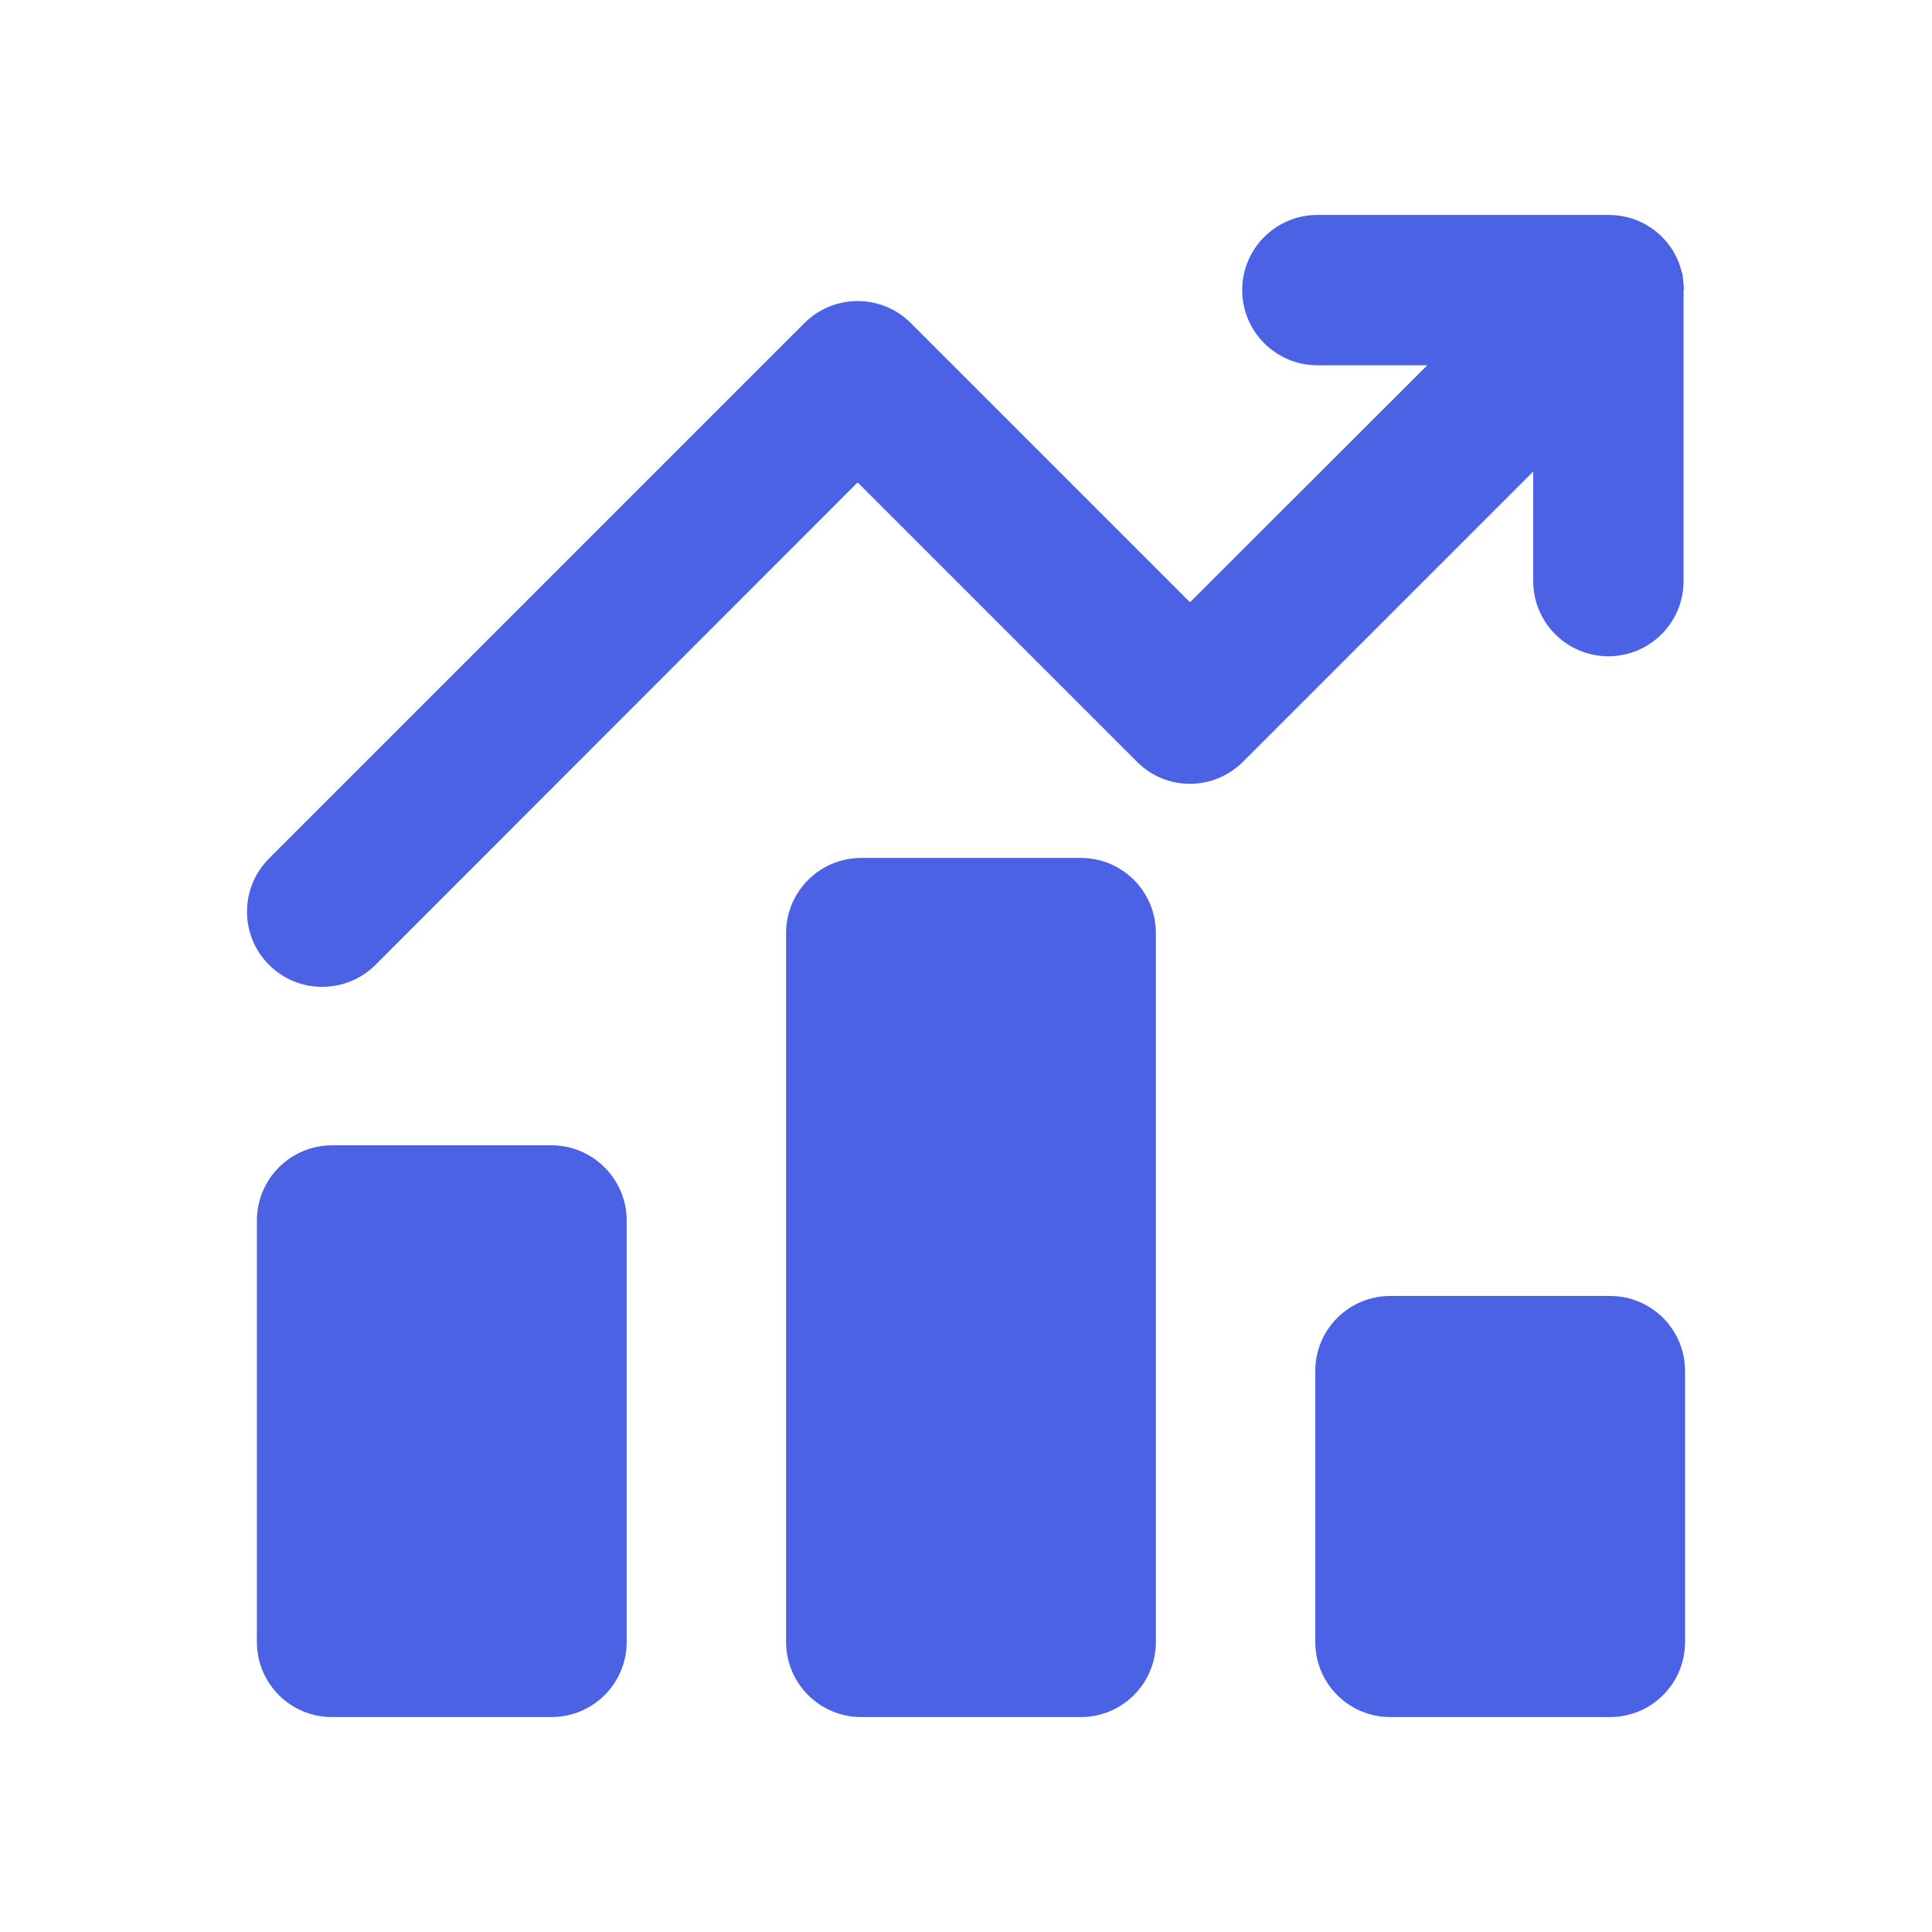
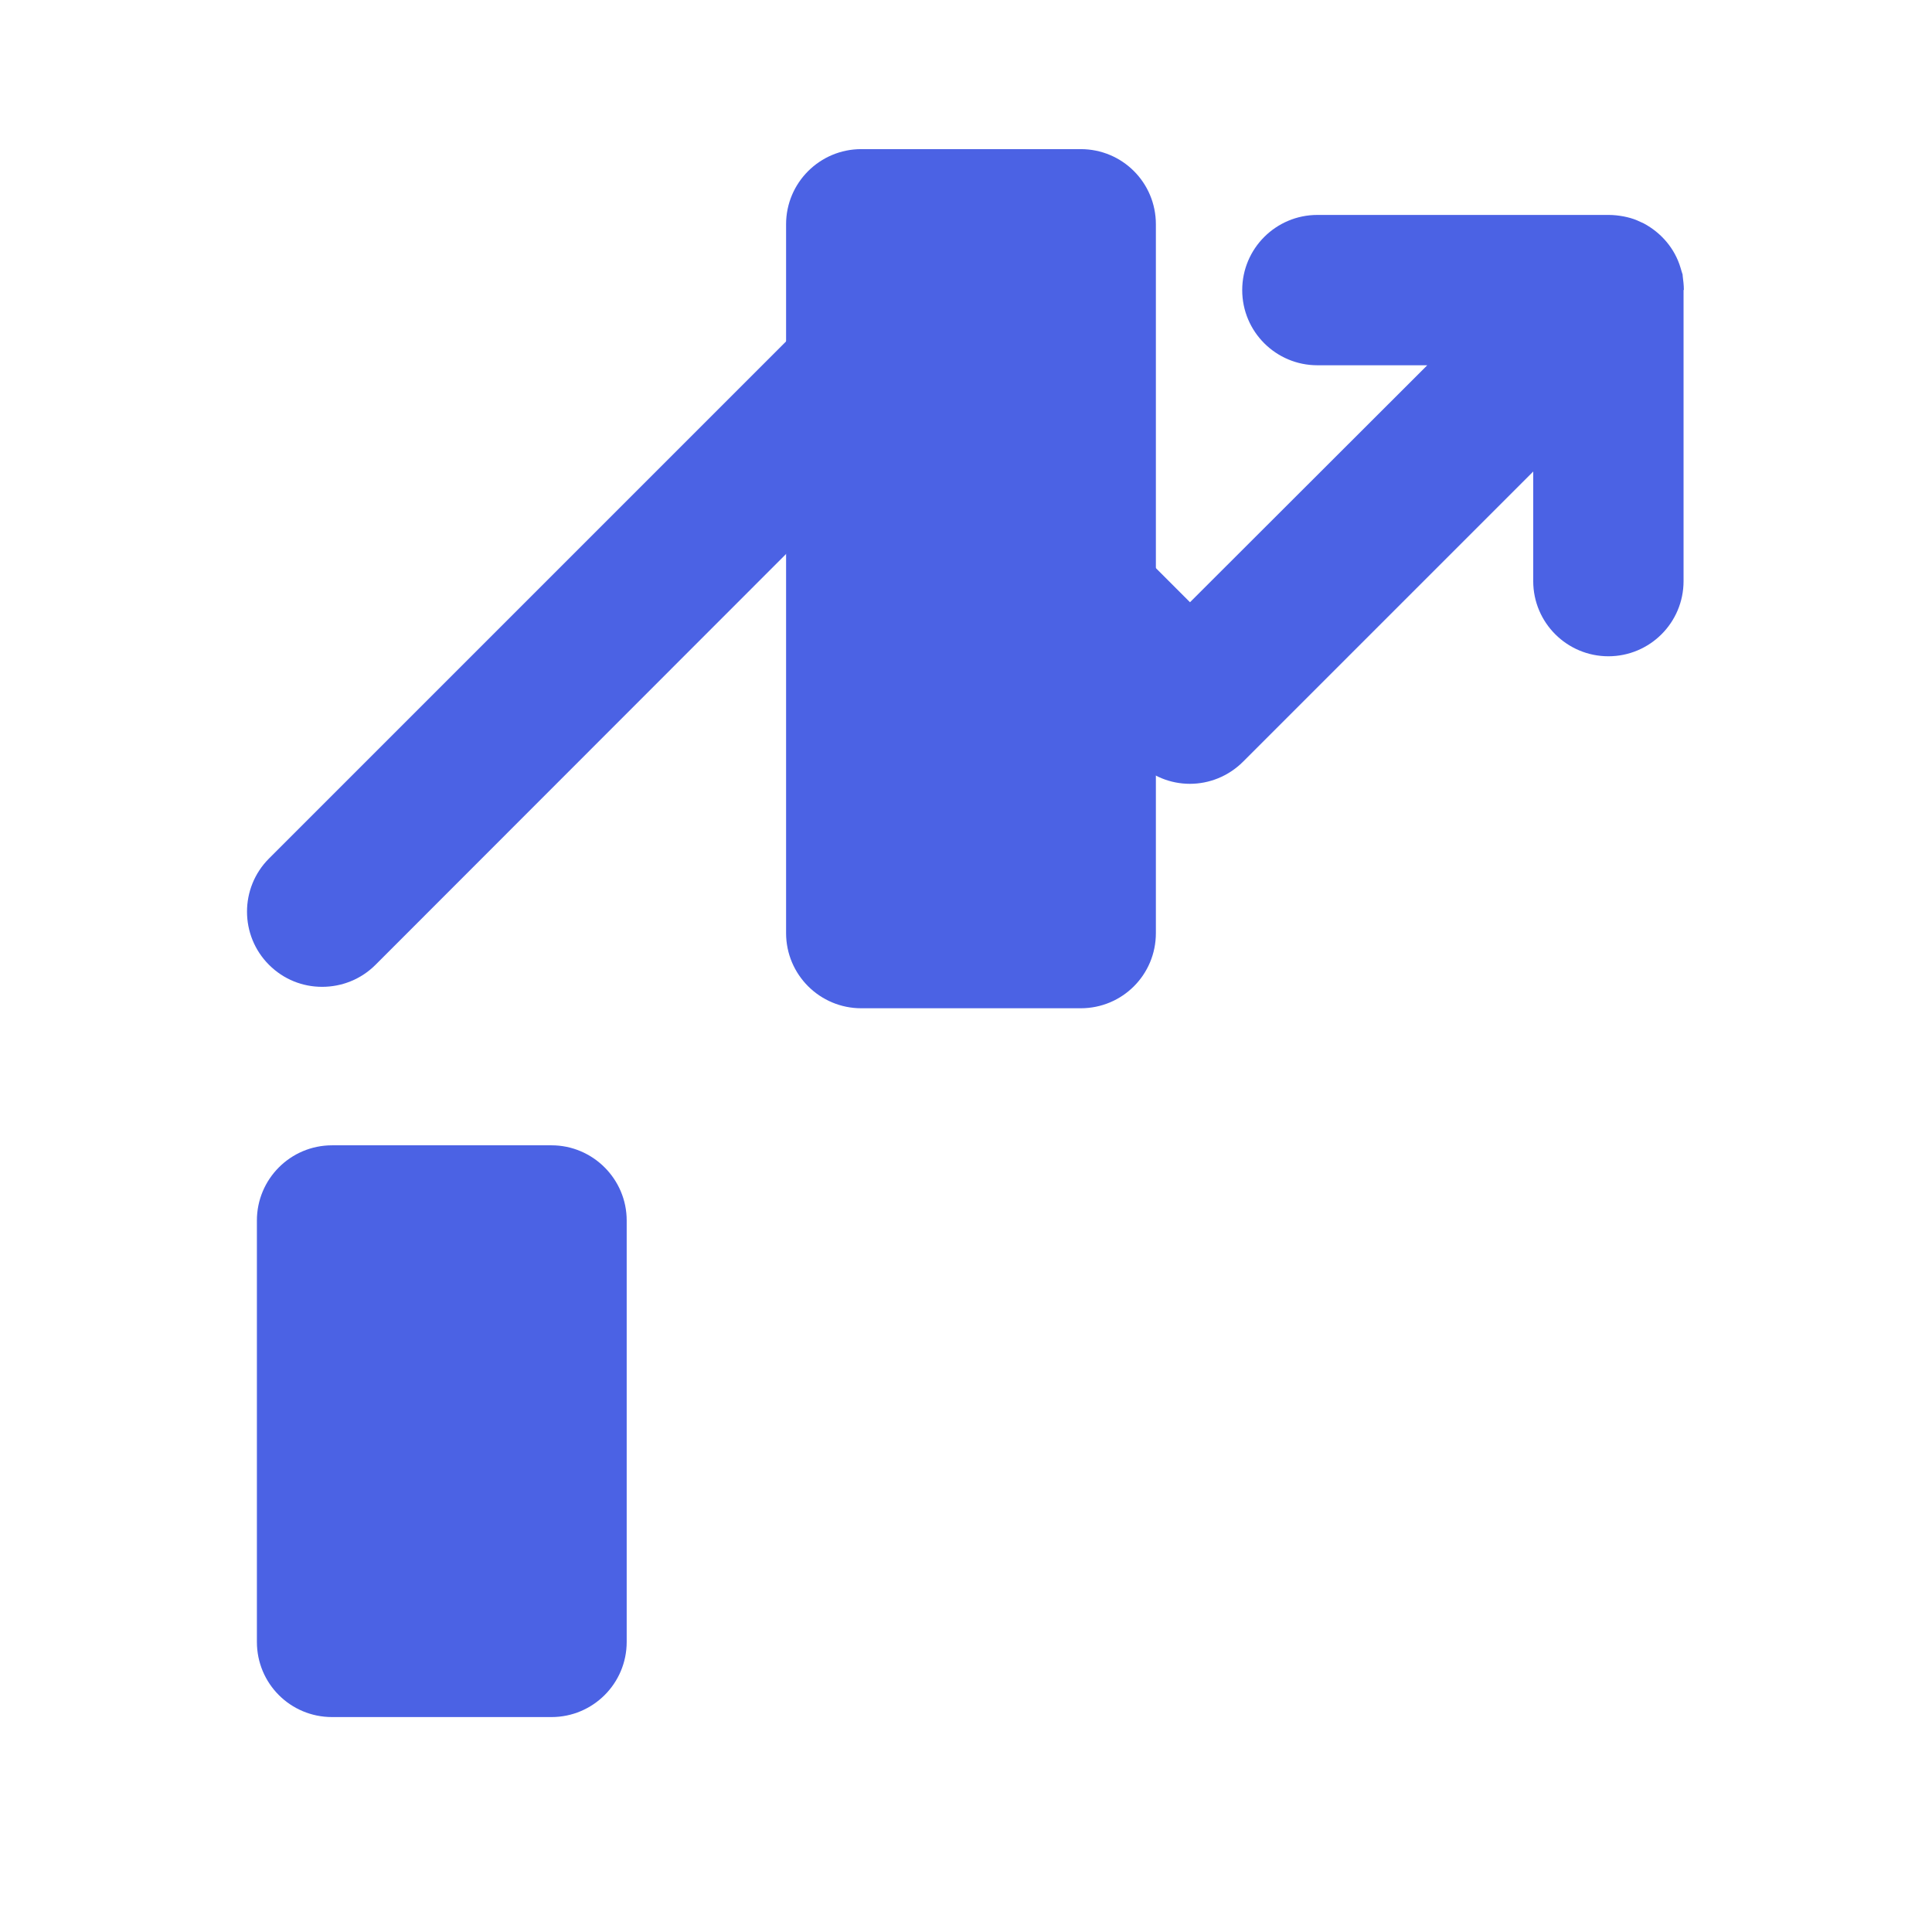
<svg xmlns="http://www.w3.org/2000/svg" id="Layer_2" data-name="Layer 2" viewBox="0 0 64 64">
  <defs>
    <style>
      .cls-1 {
        fill: none;
      }

      .cls-2 {
        fill: #4b62e4;
      }
    </style>
  </defs>
  <g id="Layer_1-2" data-name="Layer 1">
    <g>
      <rect class="cls-1" width="64" height="64" />
      <g>
        <path class="cls-2" d="M55.77,9.61v9.64c0,1.38-1.12,2.49-2.49,2.49s-2.49-1.11-2.49-2.49v-3.63l-9.61,9.61c-.98.98-2.55.98-3.52,0l-9.25-9.25-15.97,15.98c-.49.49-1.13.73-1.77.73s-1.27-.24-1.76-.73c-.97-.97-.97-2.55,0-3.52L26.65,10.7c.97-.97,2.55-.97,3.52,0l9.25,9.25,7.86-7.85h-3.64c-1.37,0-2.49-1.11-2.49-2.49s1.12-2.49,2.49-2.49h9.65c.17,0,.34.02.5.05.15.03.3.07.44.13.07.03.15.07.22.1.58.31,1.03.83,1.22,1.47.02.08.05.16.07.23,0,.02,0,.02,0,.03.02.16.04.32.04.47Z" />
        <path class="cls-2" d="M20.76,40.43v13.96c0,1.38-1.12,2.49-2.49,2.49h-7.27c-1.38,0-2.49-1.11-2.49-2.49v-13.96c0-1.37,1.11-2.49,2.49-2.49h7.27c1.37,0,2.49,1.12,2.49,2.49Z" />
-         <path class="cls-2" d="M38.29,30.91v23.48c0,1.38-1.11,2.49-2.49,2.49h-7.27c-1.37,0-2.49-1.11-2.49-2.49v-23.48c0-1.38,1.12-2.49,2.49-2.49h7.27c1.38,0,2.49,1.11,2.49,2.49Z" />
-         <path class="cls-2" d="M55.82,45.42v8.97c0,1.38-1.11,2.49-2.49,2.49h-7.27c-1.38,0-2.49-1.11-2.49-2.49v-8.97c0-1.38,1.11-2.49,2.49-2.49h7.27c1.38,0,2.49,1.11,2.49,2.49Z" />
+         <path class="cls-2" d="M38.29,30.91c0,1.38-1.11,2.49-2.49,2.49h-7.27c-1.37,0-2.49-1.11-2.49-2.49v-23.48c0-1.38,1.12-2.49,2.49-2.49h7.27c1.38,0,2.49,1.11,2.49,2.49Z" />
      </g>
    </g>
  </g>
</svg>